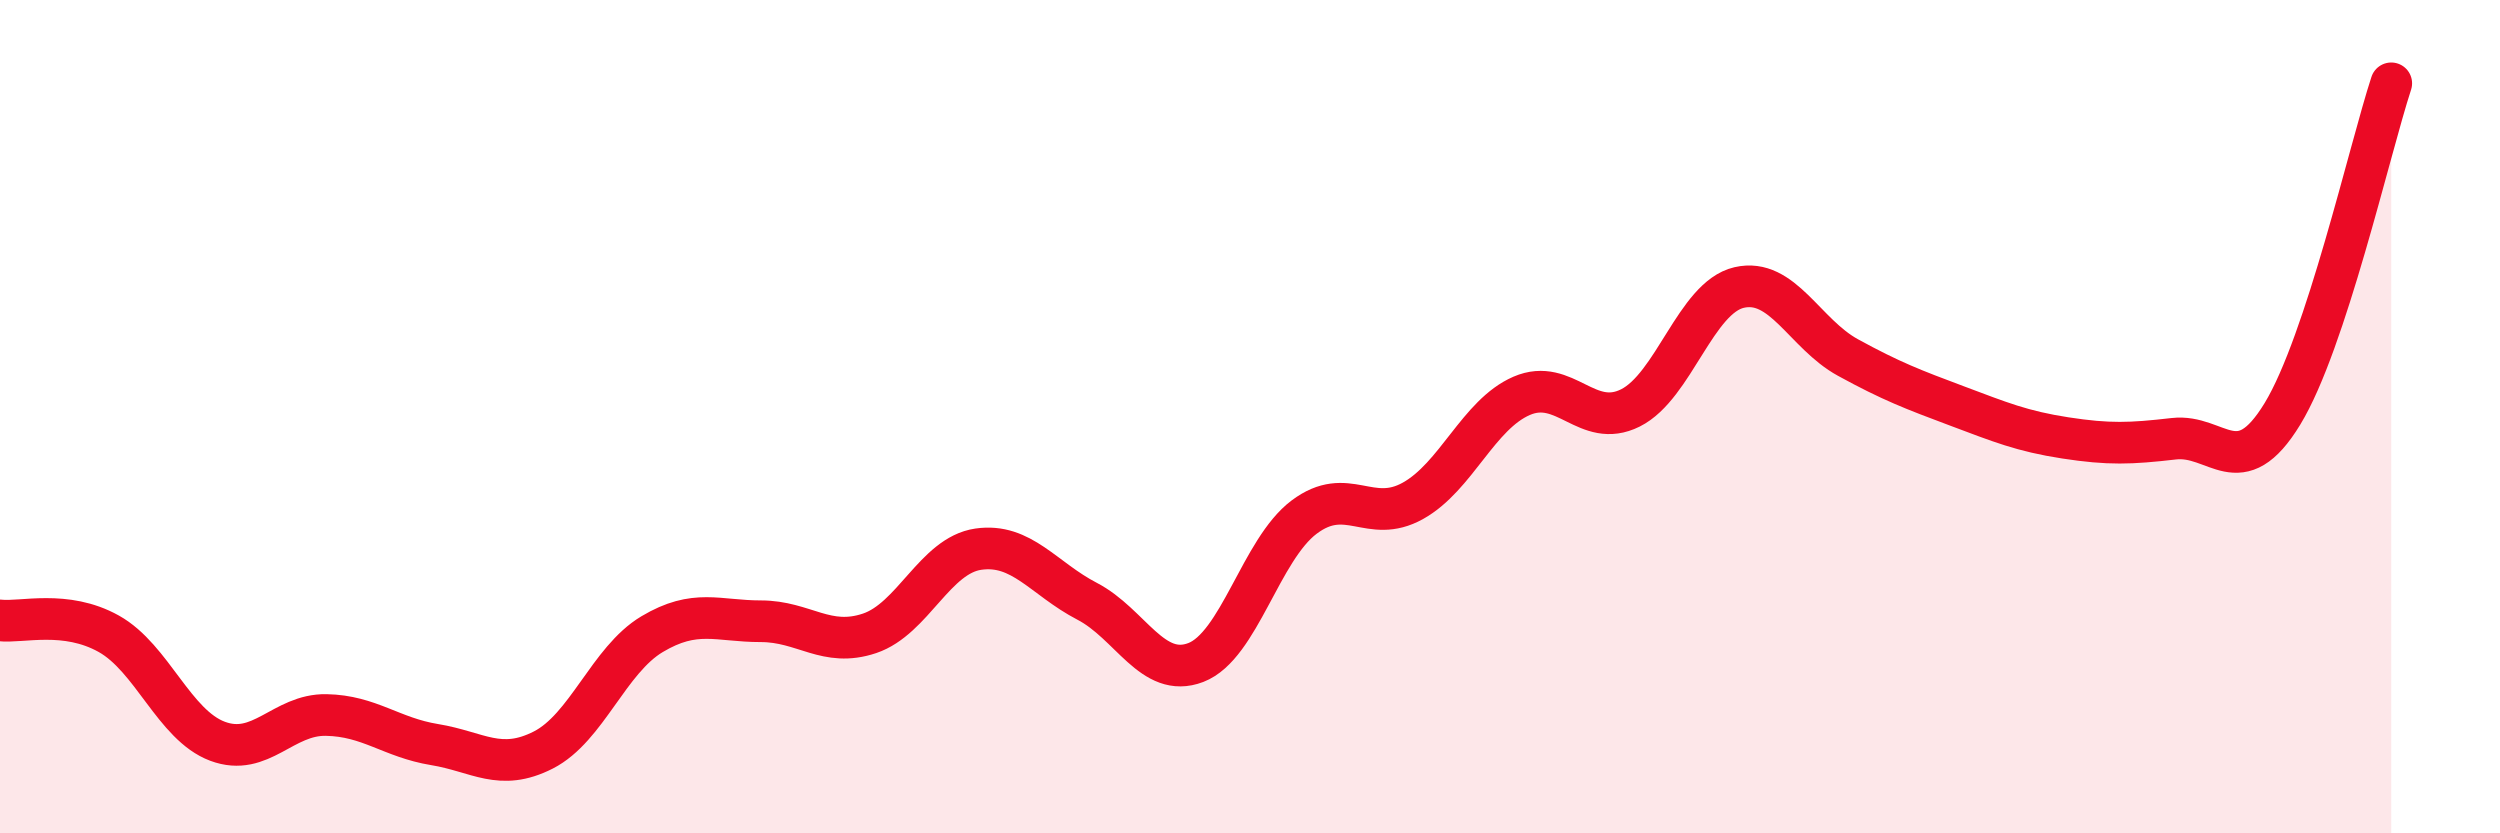
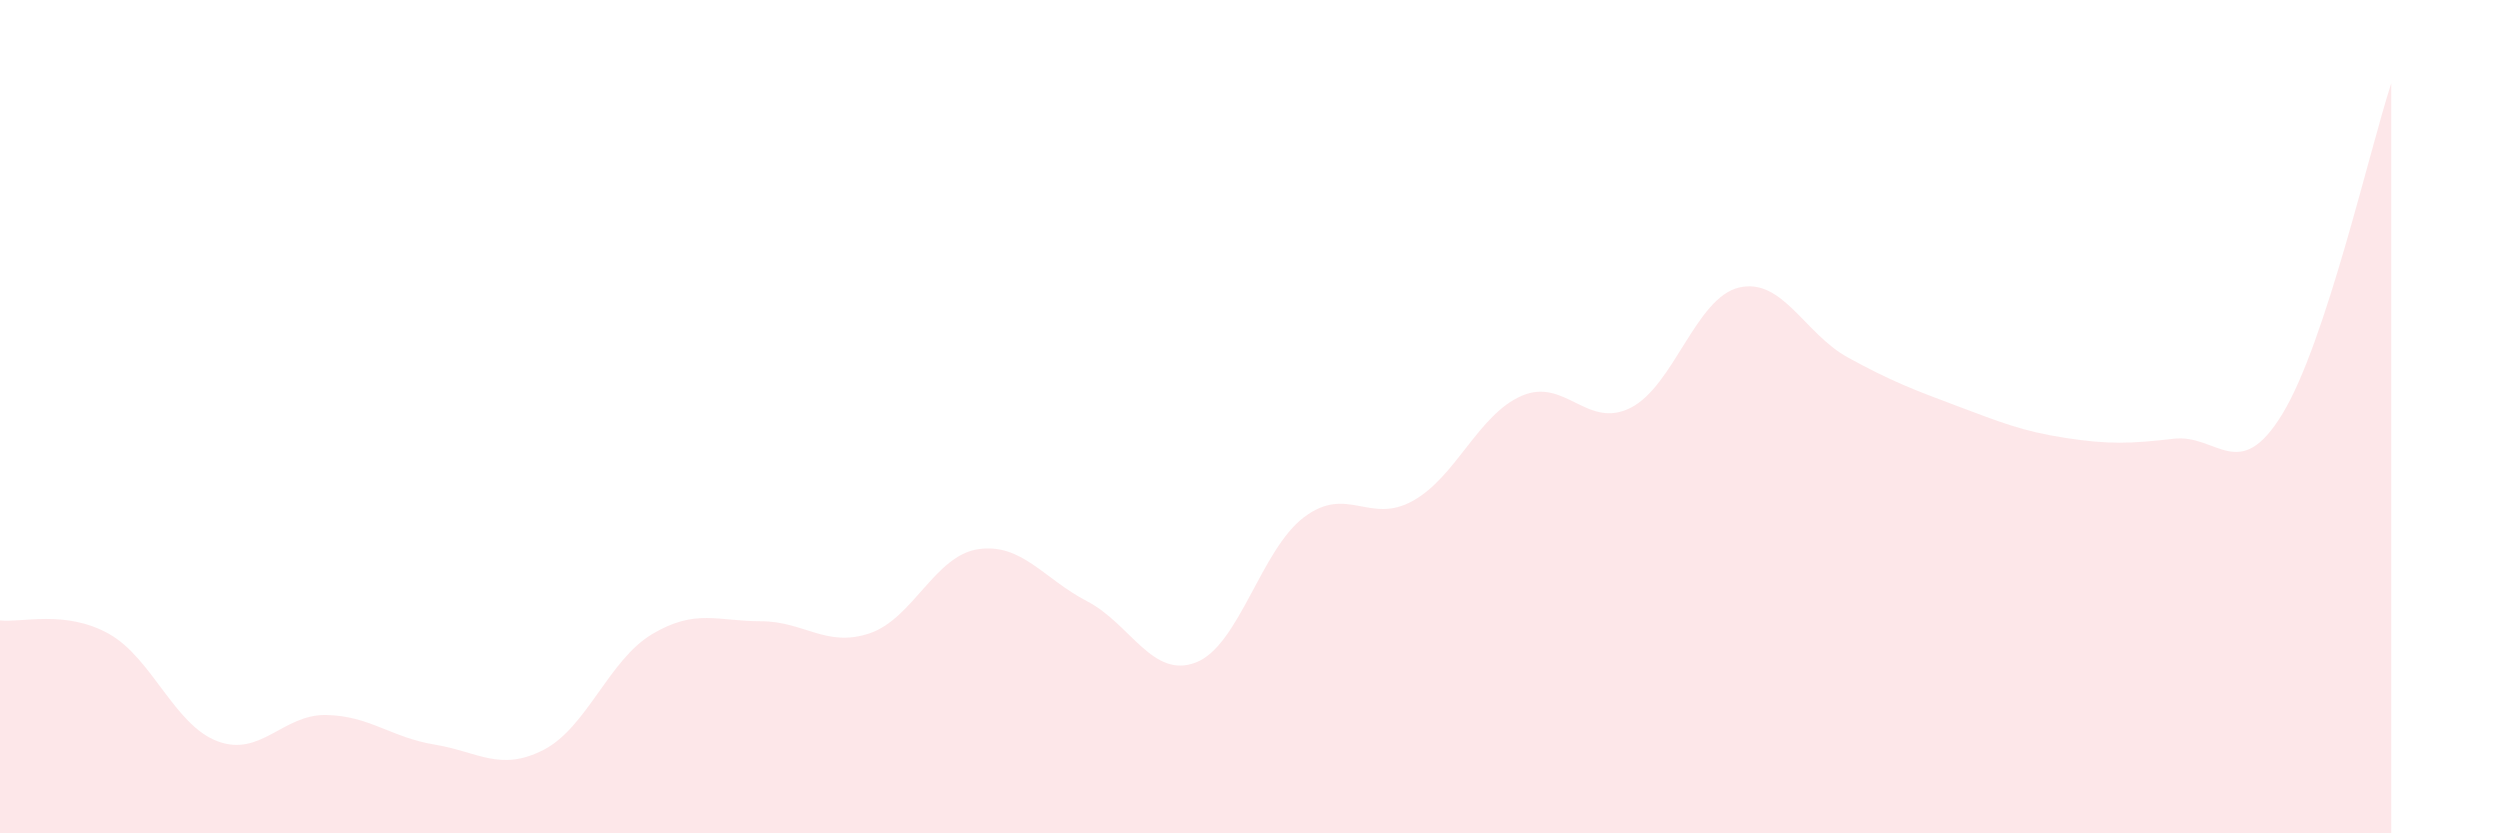
<svg xmlns="http://www.w3.org/2000/svg" width="60" height="20" viewBox="0 0 60 20">
  <path d="M 0,14.89 C 0.52,14.95 1.57,14.63 2.61,15.21 C 3.65,15.79 4.18,17.4 5.22,17.79 C 6.26,18.18 6.79,17.14 7.83,17.16 C 8.87,17.18 9.39,17.7 10.43,17.87 C 11.47,18.04 12,18.53 13.04,18 C 14.08,17.47 14.61,15.84 15.65,15.22 C 16.69,14.6 17.22,14.91 18.26,14.91 C 19.3,14.91 19.83,15.55 20.87,15.2 C 21.91,14.85 22.44,13.33 23.48,13.18 C 24.52,13.03 25.05,13.89 26.09,14.43 C 27.13,14.97 27.66,16.3 28.7,15.9 C 29.74,15.5 30.26,13.19 31.3,12.41 C 32.34,11.63 32.87,12.6 33.91,12.02 C 34.95,11.44 35.48,9.95 36.52,9.5 C 37.56,9.05 38.09,10.31 39.13,9.79 C 40.17,9.27 40.7,7.14 41.74,6.9 C 42.78,6.66 43.31,8.01 44.35,8.58 C 45.39,9.15 45.92,9.35 46.96,9.74 C 48,10.13 48.53,10.35 49.57,10.51 C 50.61,10.67 51.13,10.65 52.17,10.53 C 53.21,10.41 53.74,11.64 54.78,9.93 C 55.82,8.22 56.87,3.59 57.39,2L57.39 20L0 20Z" fill="#EB0A25" opacity="0.1" stroke-linecap="round" stroke-linejoin="round" />
-   <path d="M 0,14.89 C 0.52,14.95 1.57,14.63 2.61,15.21 C 3.65,15.79 4.18,17.4 5.22,17.79 C 6.26,18.18 6.79,17.14 7.83,17.16 C 8.87,17.18 9.39,17.7 10.43,17.87 C 11.47,18.04 12,18.53 13.04,18 C 14.08,17.47 14.61,15.84 15.65,15.22 C 16.69,14.6 17.22,14.91 18.26,14.91 C 19.3,14.91 19.83,15.55 20.87,15.2 C 21.91,14.85 22.44,13.33 23.48,13.18 C 24.52,13.03 25.05,13.89 26.09,14.43 C 27.13,14.97 27.66,16.3 28.7,15.9 C 29.74,15.5 30.26,13.19 31.3,12.41 C 32.34,11.63 32.87,12.6 33.91,12.02 C 34.95,11.44 35.48,9.95 36.52,9.5 C 37.56,9.05 38.09,10.31 39.13,9.79 C 40.17,9.27 40.7,7.14 41.74,6.9 C 42.78,6.66 43.31,8.01 44.35,8.58 C 45.39,9.15 45.92,9.35 46.96,9.74 C 48,10.13 48.53,10.35 49.57,10.51 C 50.61,10.67 51.13,10.65 52.17,10.53 C 53.21,10.41 53.74,11.64 54.78,9.93 C 55.82,8.22 56.87,3.59 57.39,2" stroke="#EB0A25" stroke-width="1" fill="none" stroke-linecap="round" stroke-linejoin="round" />
</svg>